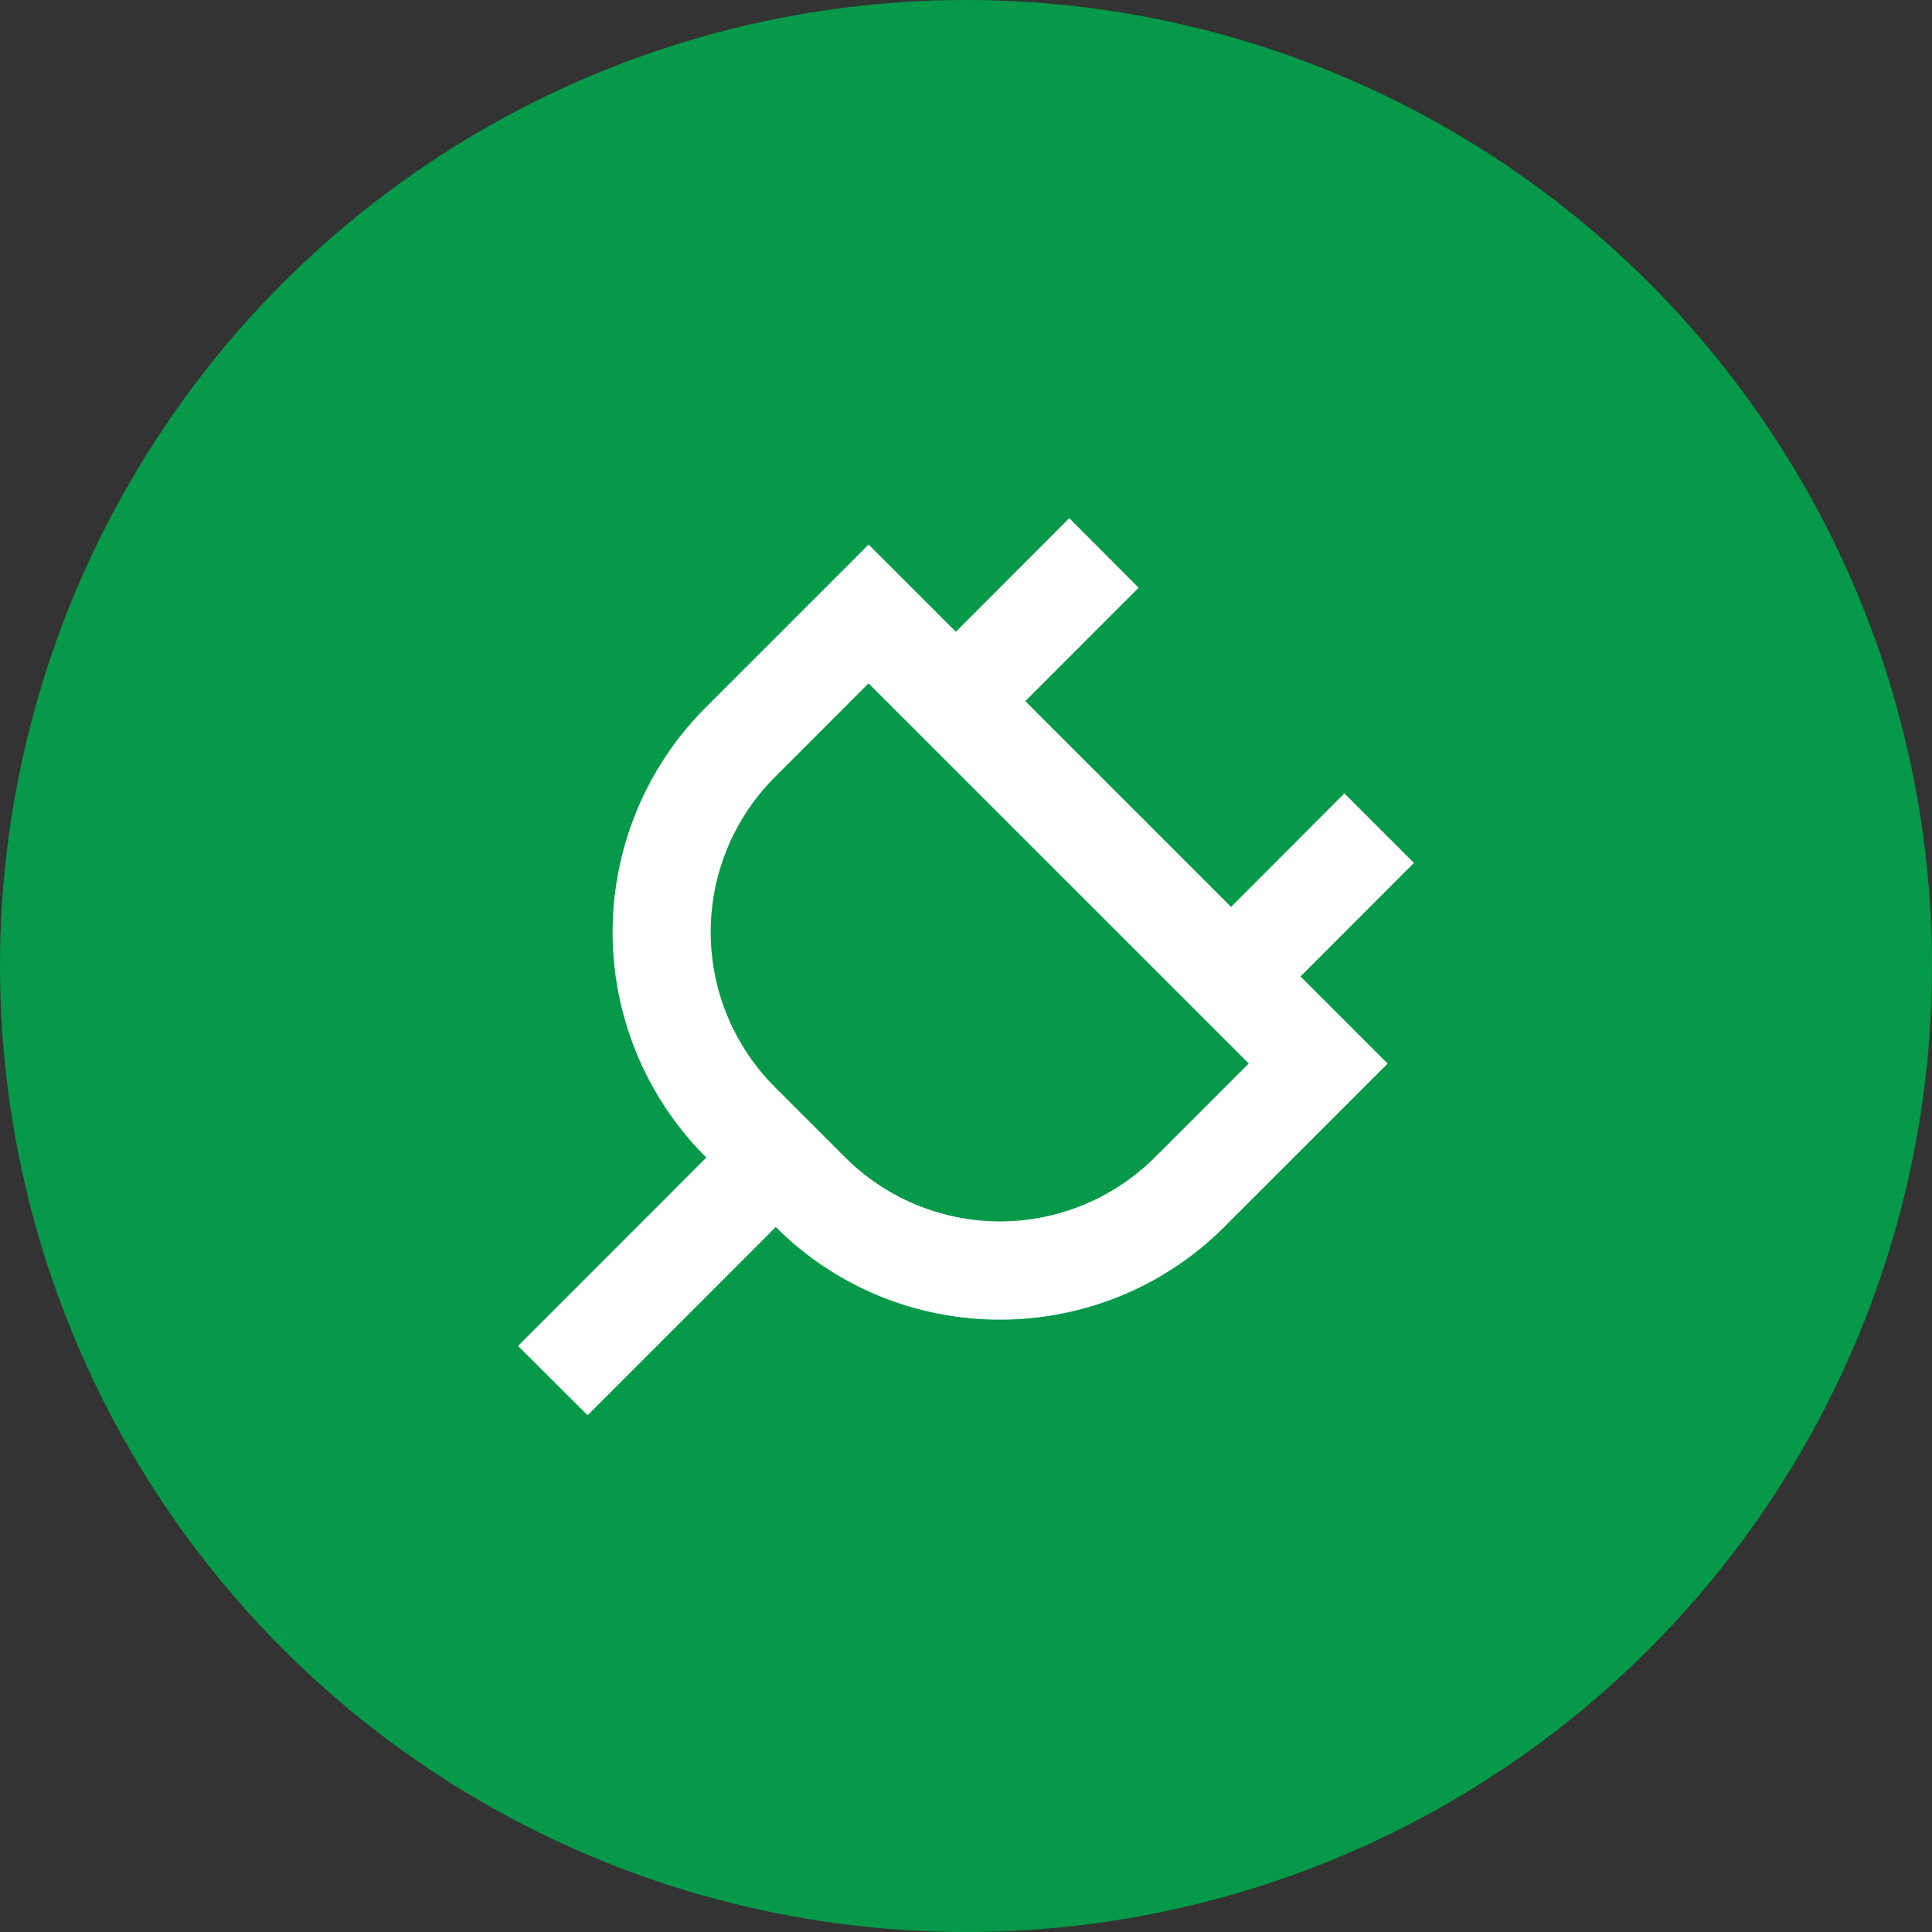
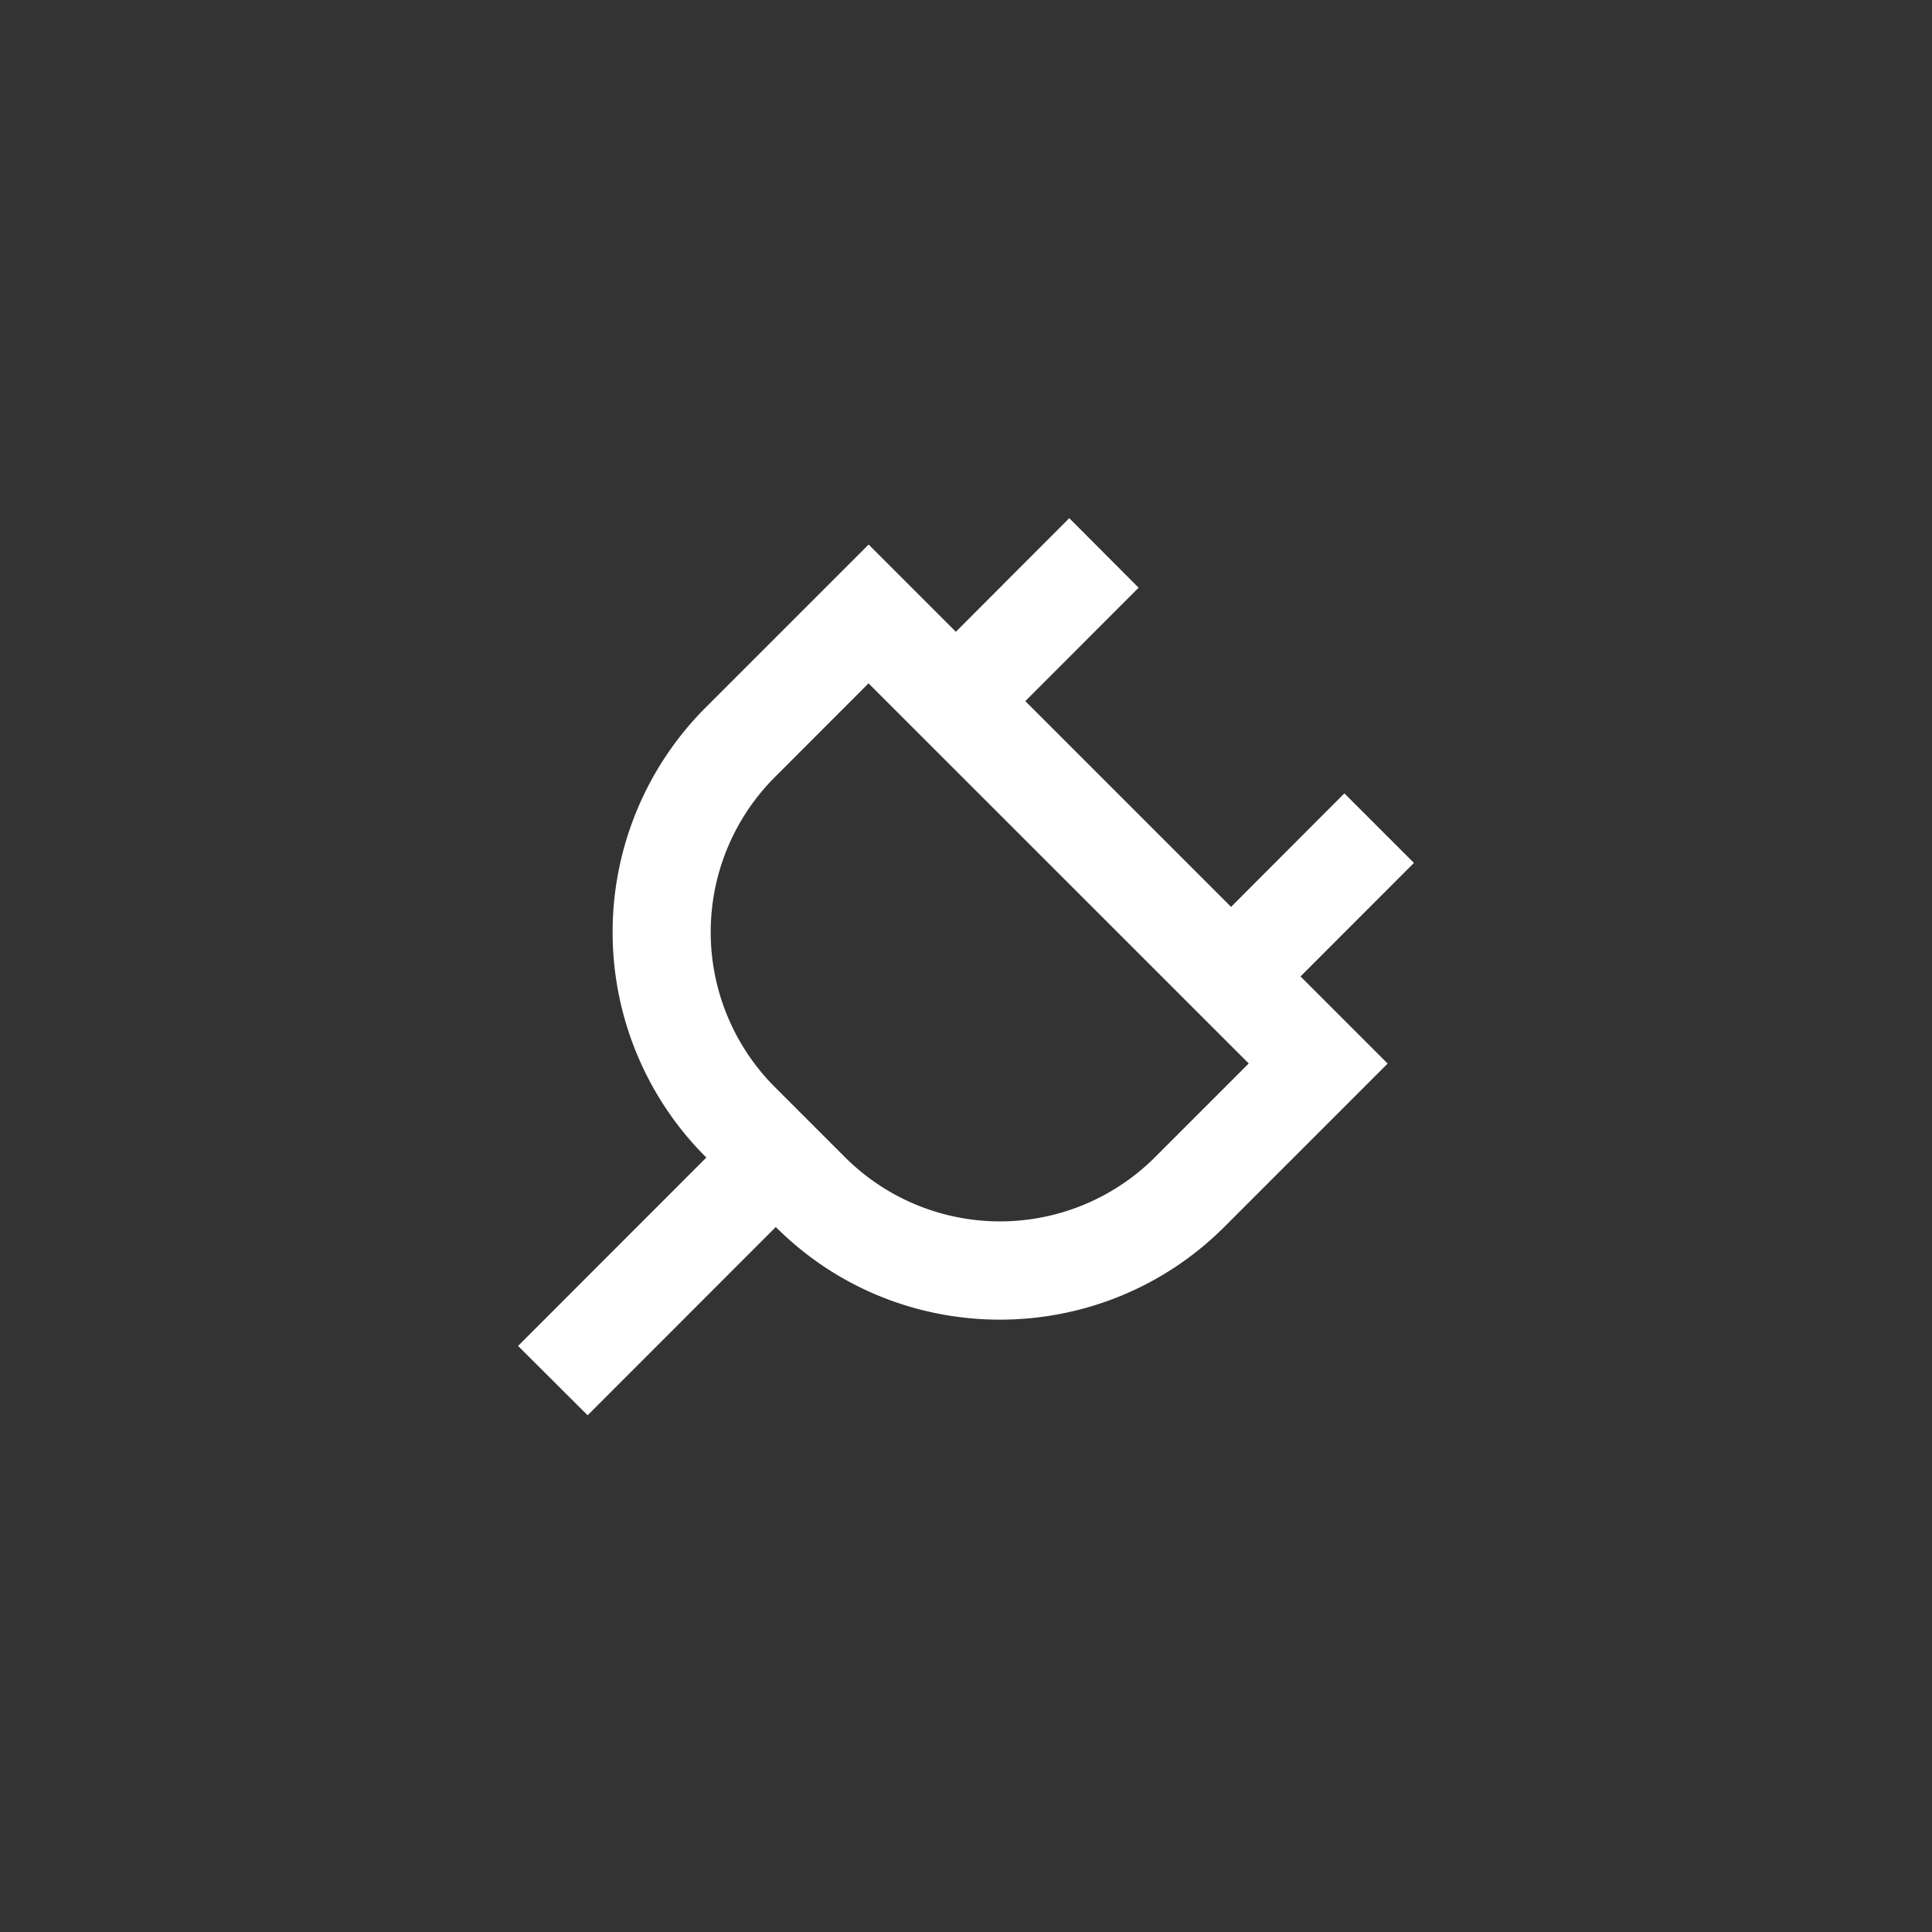
<svg xmlns="http://www.w3.org/2000/svg" width="20" height="20" fill="none">
  <rect width="100%" height="100%" fill="#333333" stroke="none" />
-   <circle cx="10" cy="10" r="10" fill="#059949" />
  <g clip-path="url(#a)">
    <path fill="#fff" d="m14.637 8.933-.72-.72-1.173 1.175-2.13-2.13 1.173-1.174-.718-.72L9.895 6.54l-.903-.903-1.69 1.69a3.29 3.29 0 0 0 0 4.646l.01.01-1.949 1.95.72.718 1.948-1.949c.64.64 1.48.959 2.32.959s1.683-.32 2.324-.961l1.69-1.69-.902-.902zm-2.681 3.047a2.27 2.27 0 0 1-3.208 0l-.727-.727a2.27 2.27 0 0 1 0-3.208l.97-.971 3.936 3.935z" />
  </g>
  <defs>
    <clipPath id="a">
      <path fill="#fff" d="M5.363 5.365h9.273v9.286H5.363z" />
    </clipPath>
  </defs>
</svg>